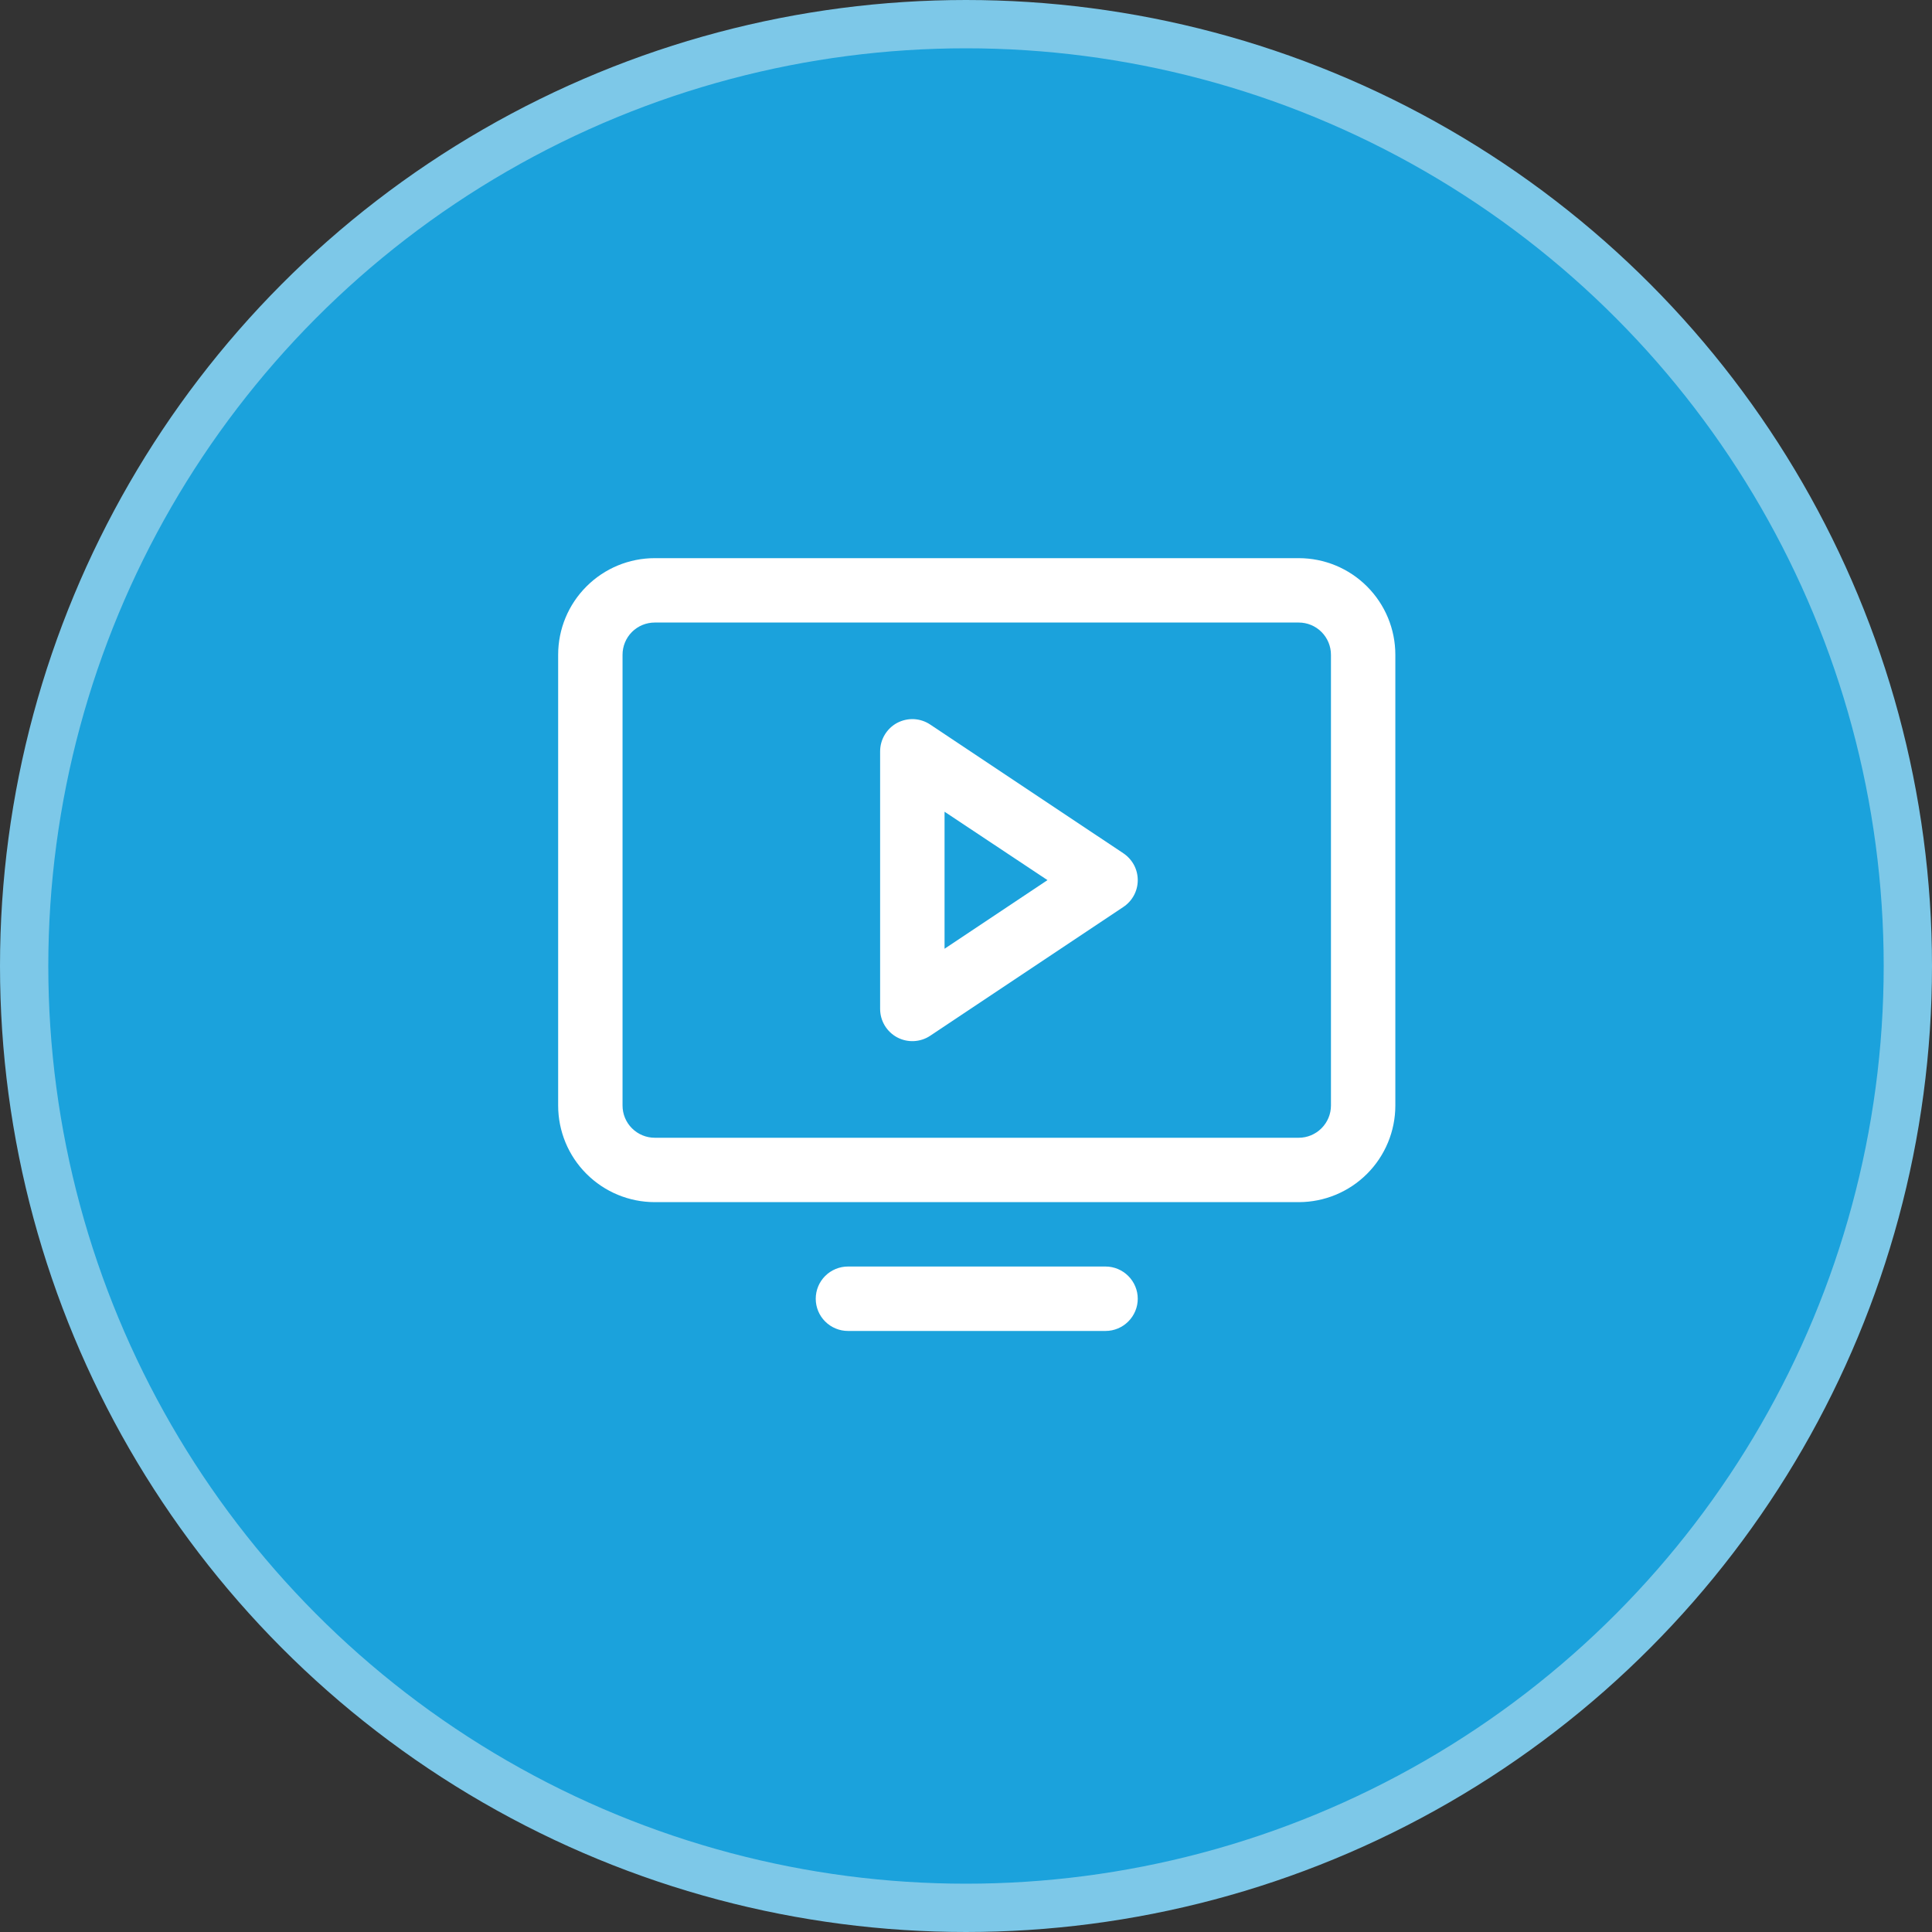
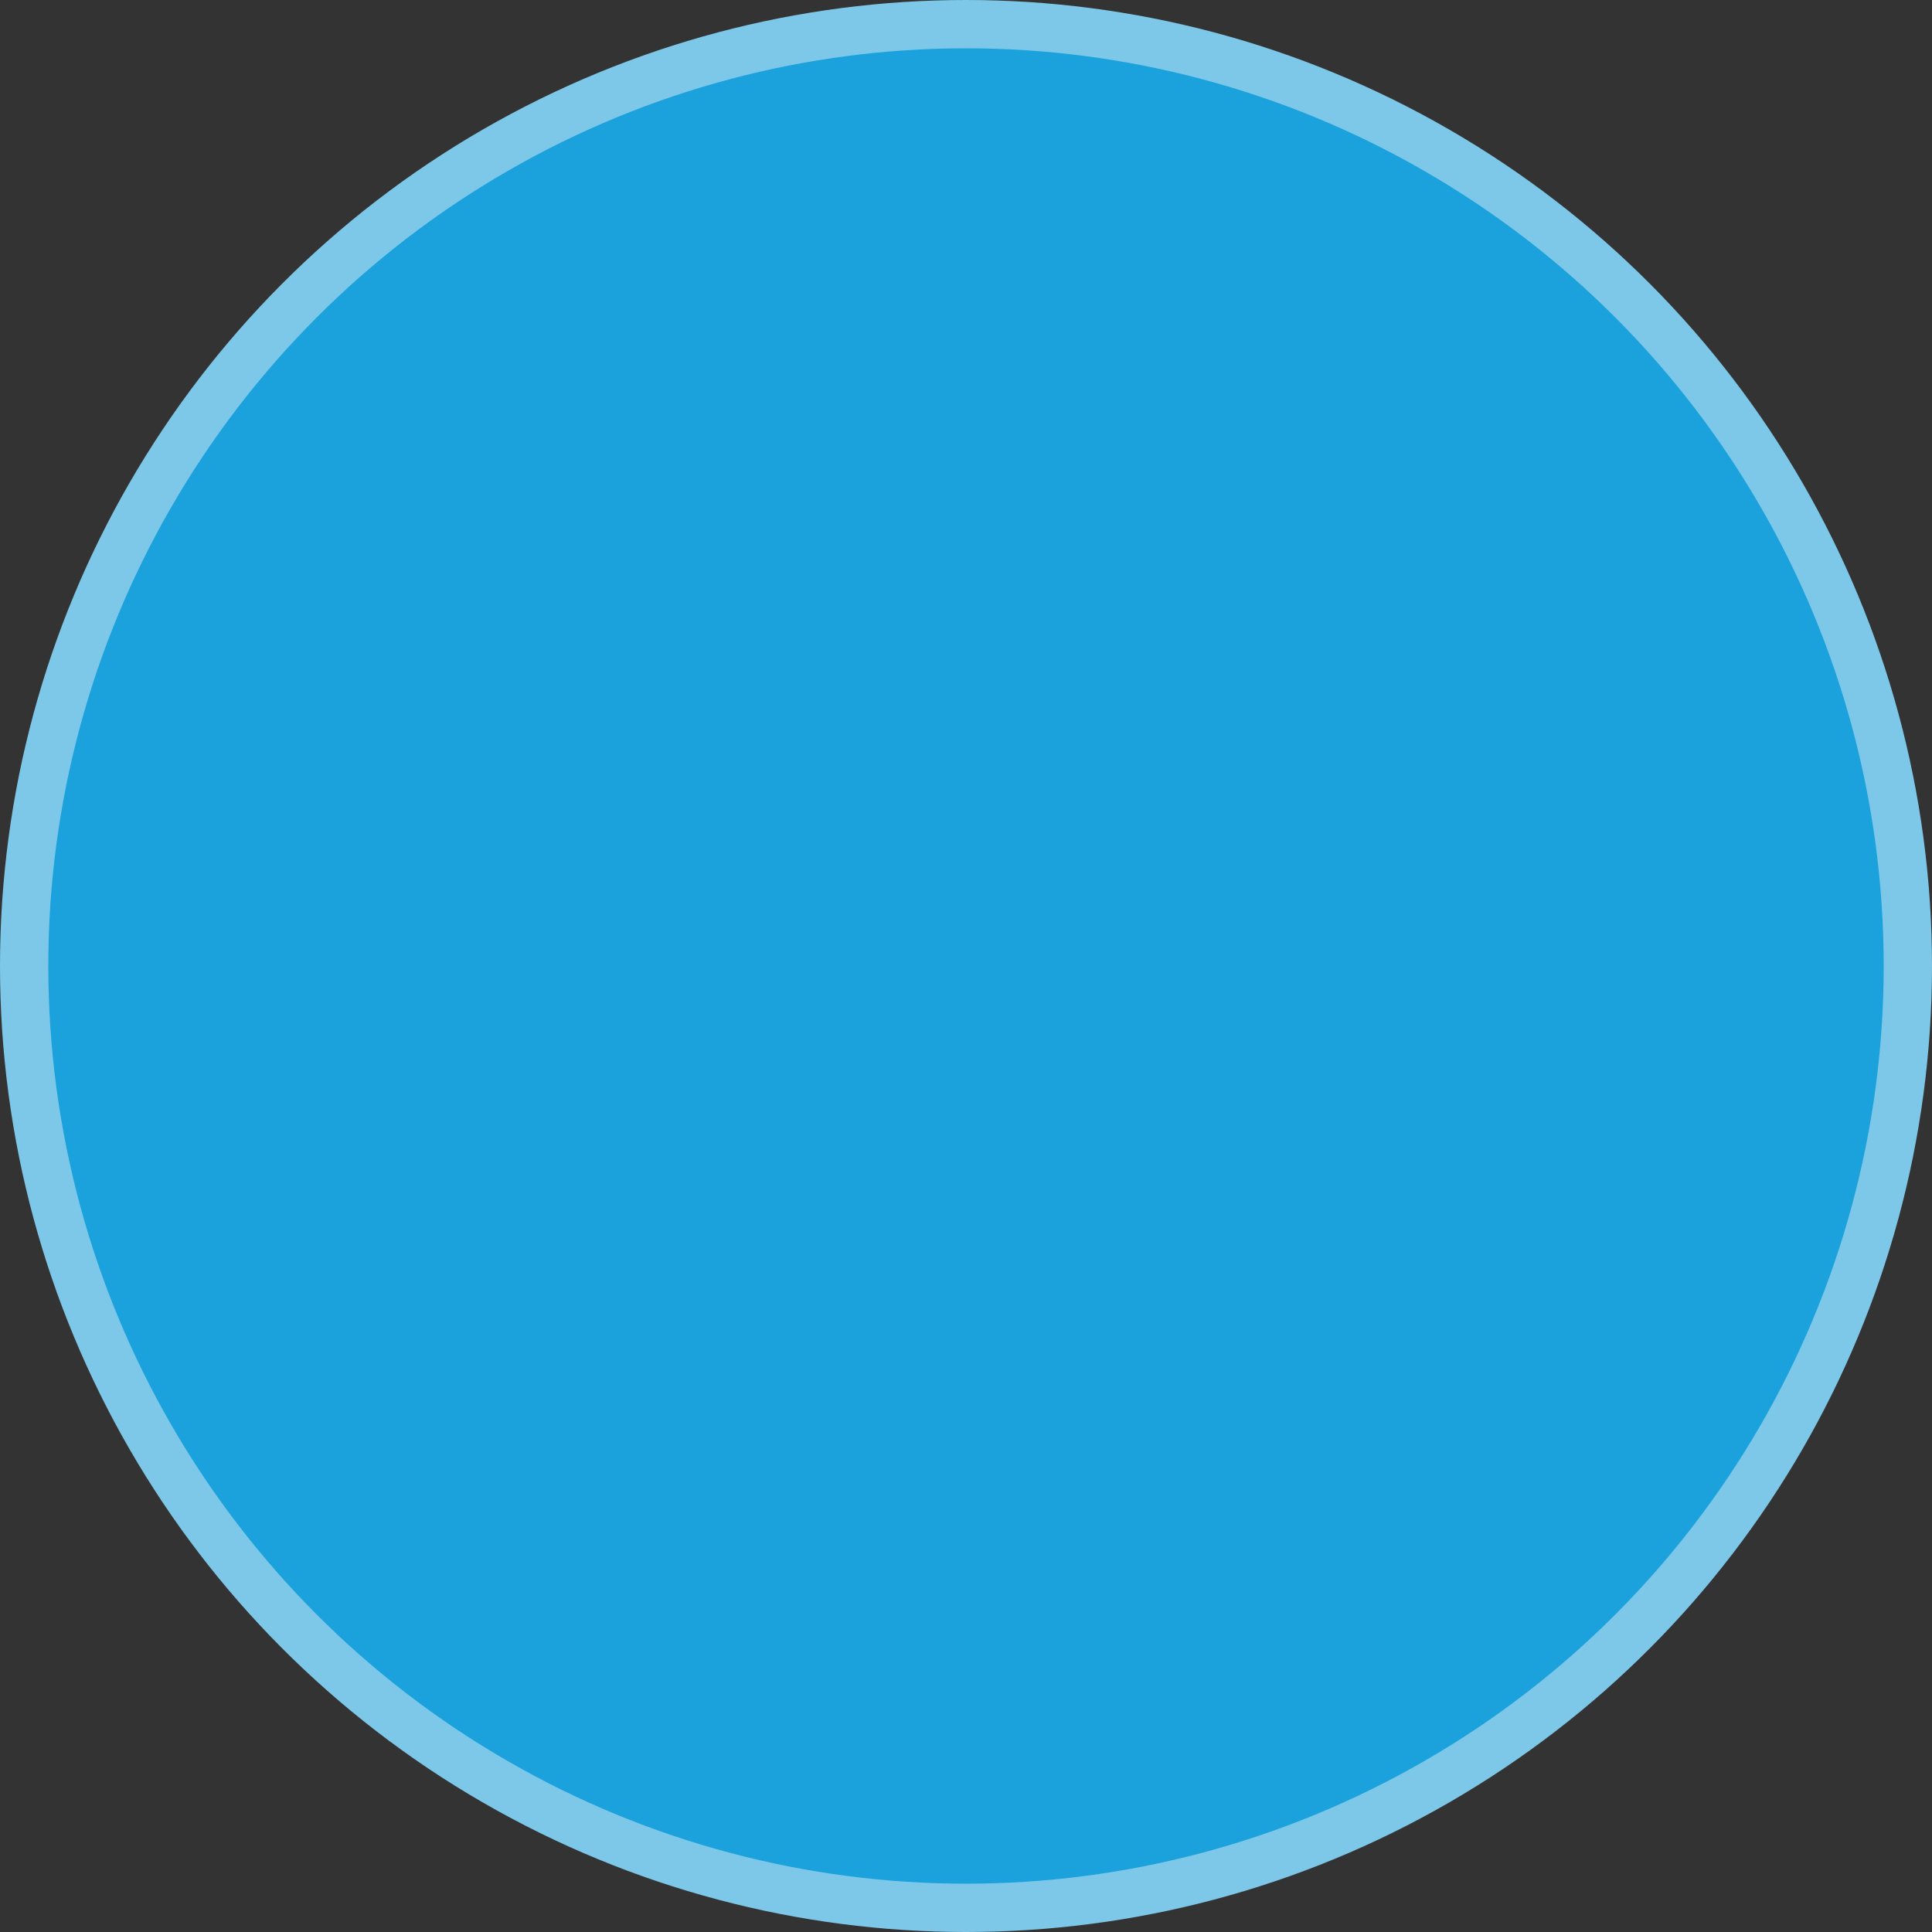
<svg xmlns="http://www.w3.org/2000/svg" width="40" height="40" viewBox="0 0 40 40" fill="none">
  <rect x="0" y="0" width="40" height="40" fill="#333333" stroke="none" />
  <circle cx="20" cy="20" r="19.5" fill="#1BA2DC" stroke="#7DC8E8" />
-   <path d="M26.889 11.556H13.556C13.025 11.556 12.517 11.766 12.142 12.142C11.766 12.517 11.556 13.025 11.556 13.556V22.889C11.556 23.419 11.766 23.928 12.142 24.303C12.517 24.678 13.025 24.889 13.556 24.889H26.889C27.419 24.889 27.928 24.678 28.303 24.303C28.678 23.928 28.889 23.419 28.889 22.889V13.556C28.889 13.025 28.678 12.517 28.303 12.142C27.928 11.766 27.419 11.556 26.889 11.556ZM27.556 22.889C27.556 23.066 27.485 23.235 27.36 23.36C27.235 23.485 27.066 23.556 26.889 23.556H13.556C13.379 23.556 13.209 23.485 13.084 23.36C12.959 23.235 12.889 23.066 12.889 22.889V13.556C12.889 13.379 12.959 13.209 13.084 13.084C13.209 12.959 13.379 12.889 13.556 12.889H26.889C27.066 12.889 27.235 12.959 27.36 13.084C27.485 13.209 27.556 13.379 27.556 13.556V22.889ZM23.556 26.889C23.556 27.066 23.485 27.235 23.36 27.36C23.235 27.485 23.066 27.556 22.889 27.556H17.556C17.379 27.556 17.209 27.485 17.084 27.36C16.959 27.235 16.889 27.066 16.889 26.889C16.889 26.712 16.959 26.543 17.084 26.418C17.209 26.293 17.379 26.222 17.556 26.222H22.889C23.066 26.222 23.235 26.293 23.36 26.418C23.485 26.543 23.556 26.712 23.556 26.889ZM23.259 17.667L19.259 15.001C19.159 14.934 19.042 14.895 18.921 14.889C18.801 14.883 18.681 14.911 18.574 14.967C18.468 15.024 18.379 15.109 18.317 15.213C18.255 15.316 18.222 15.435 18.222 15.556V20.889C18.222 21.01 18.255 21.128 18.317 21.232C18.379 21.335 18.468 21.42 18.574 21.477C18.681 21.534 18.801 21.561 18.921 21.555C19.042 21.549 19.159 21.511 19.259 21.444L23.259 18.777C23.35 18.716 23.425 18.634 23.477 18.537C23.529 18.44 23.556 18.332 23.556 18.222C23.556 18.113 23.529 18.004 23.477 17.907C23.425 17.811 23.35 17.728 23.259 17.667ZM19.556 19.643V16.806L21.687 18.222L19.556 19.643Z" fill="white" />
</svg>